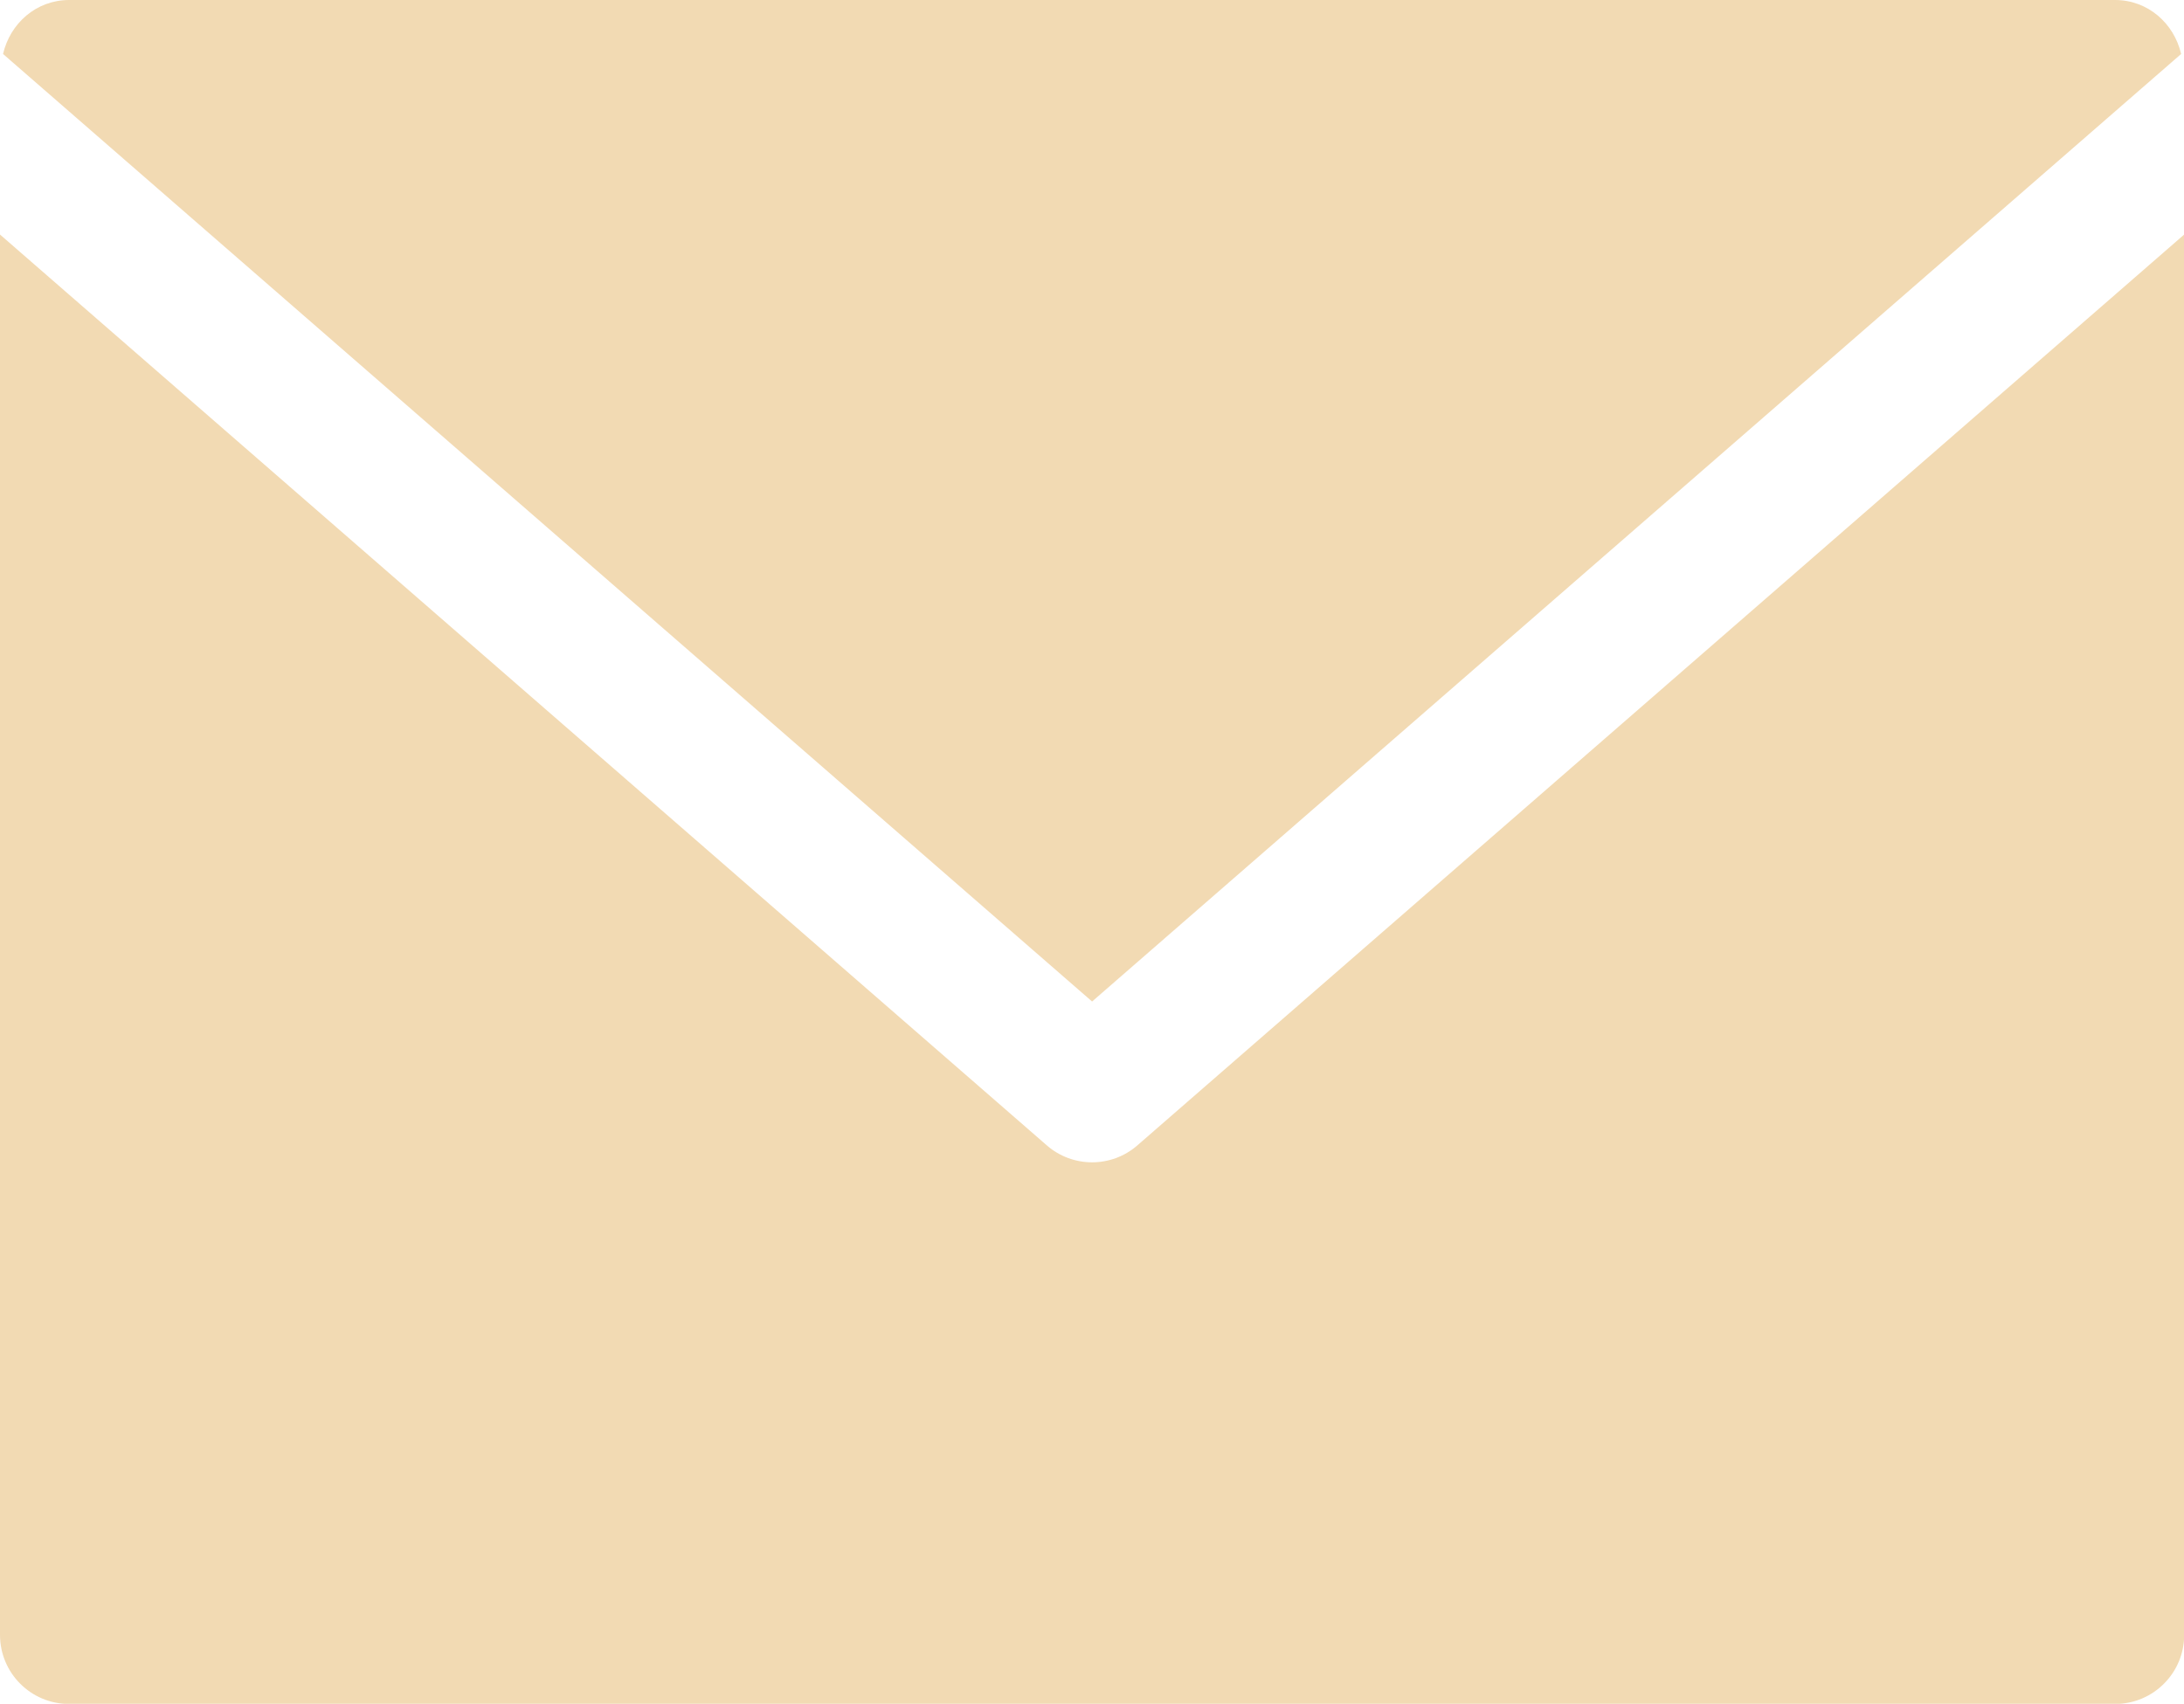
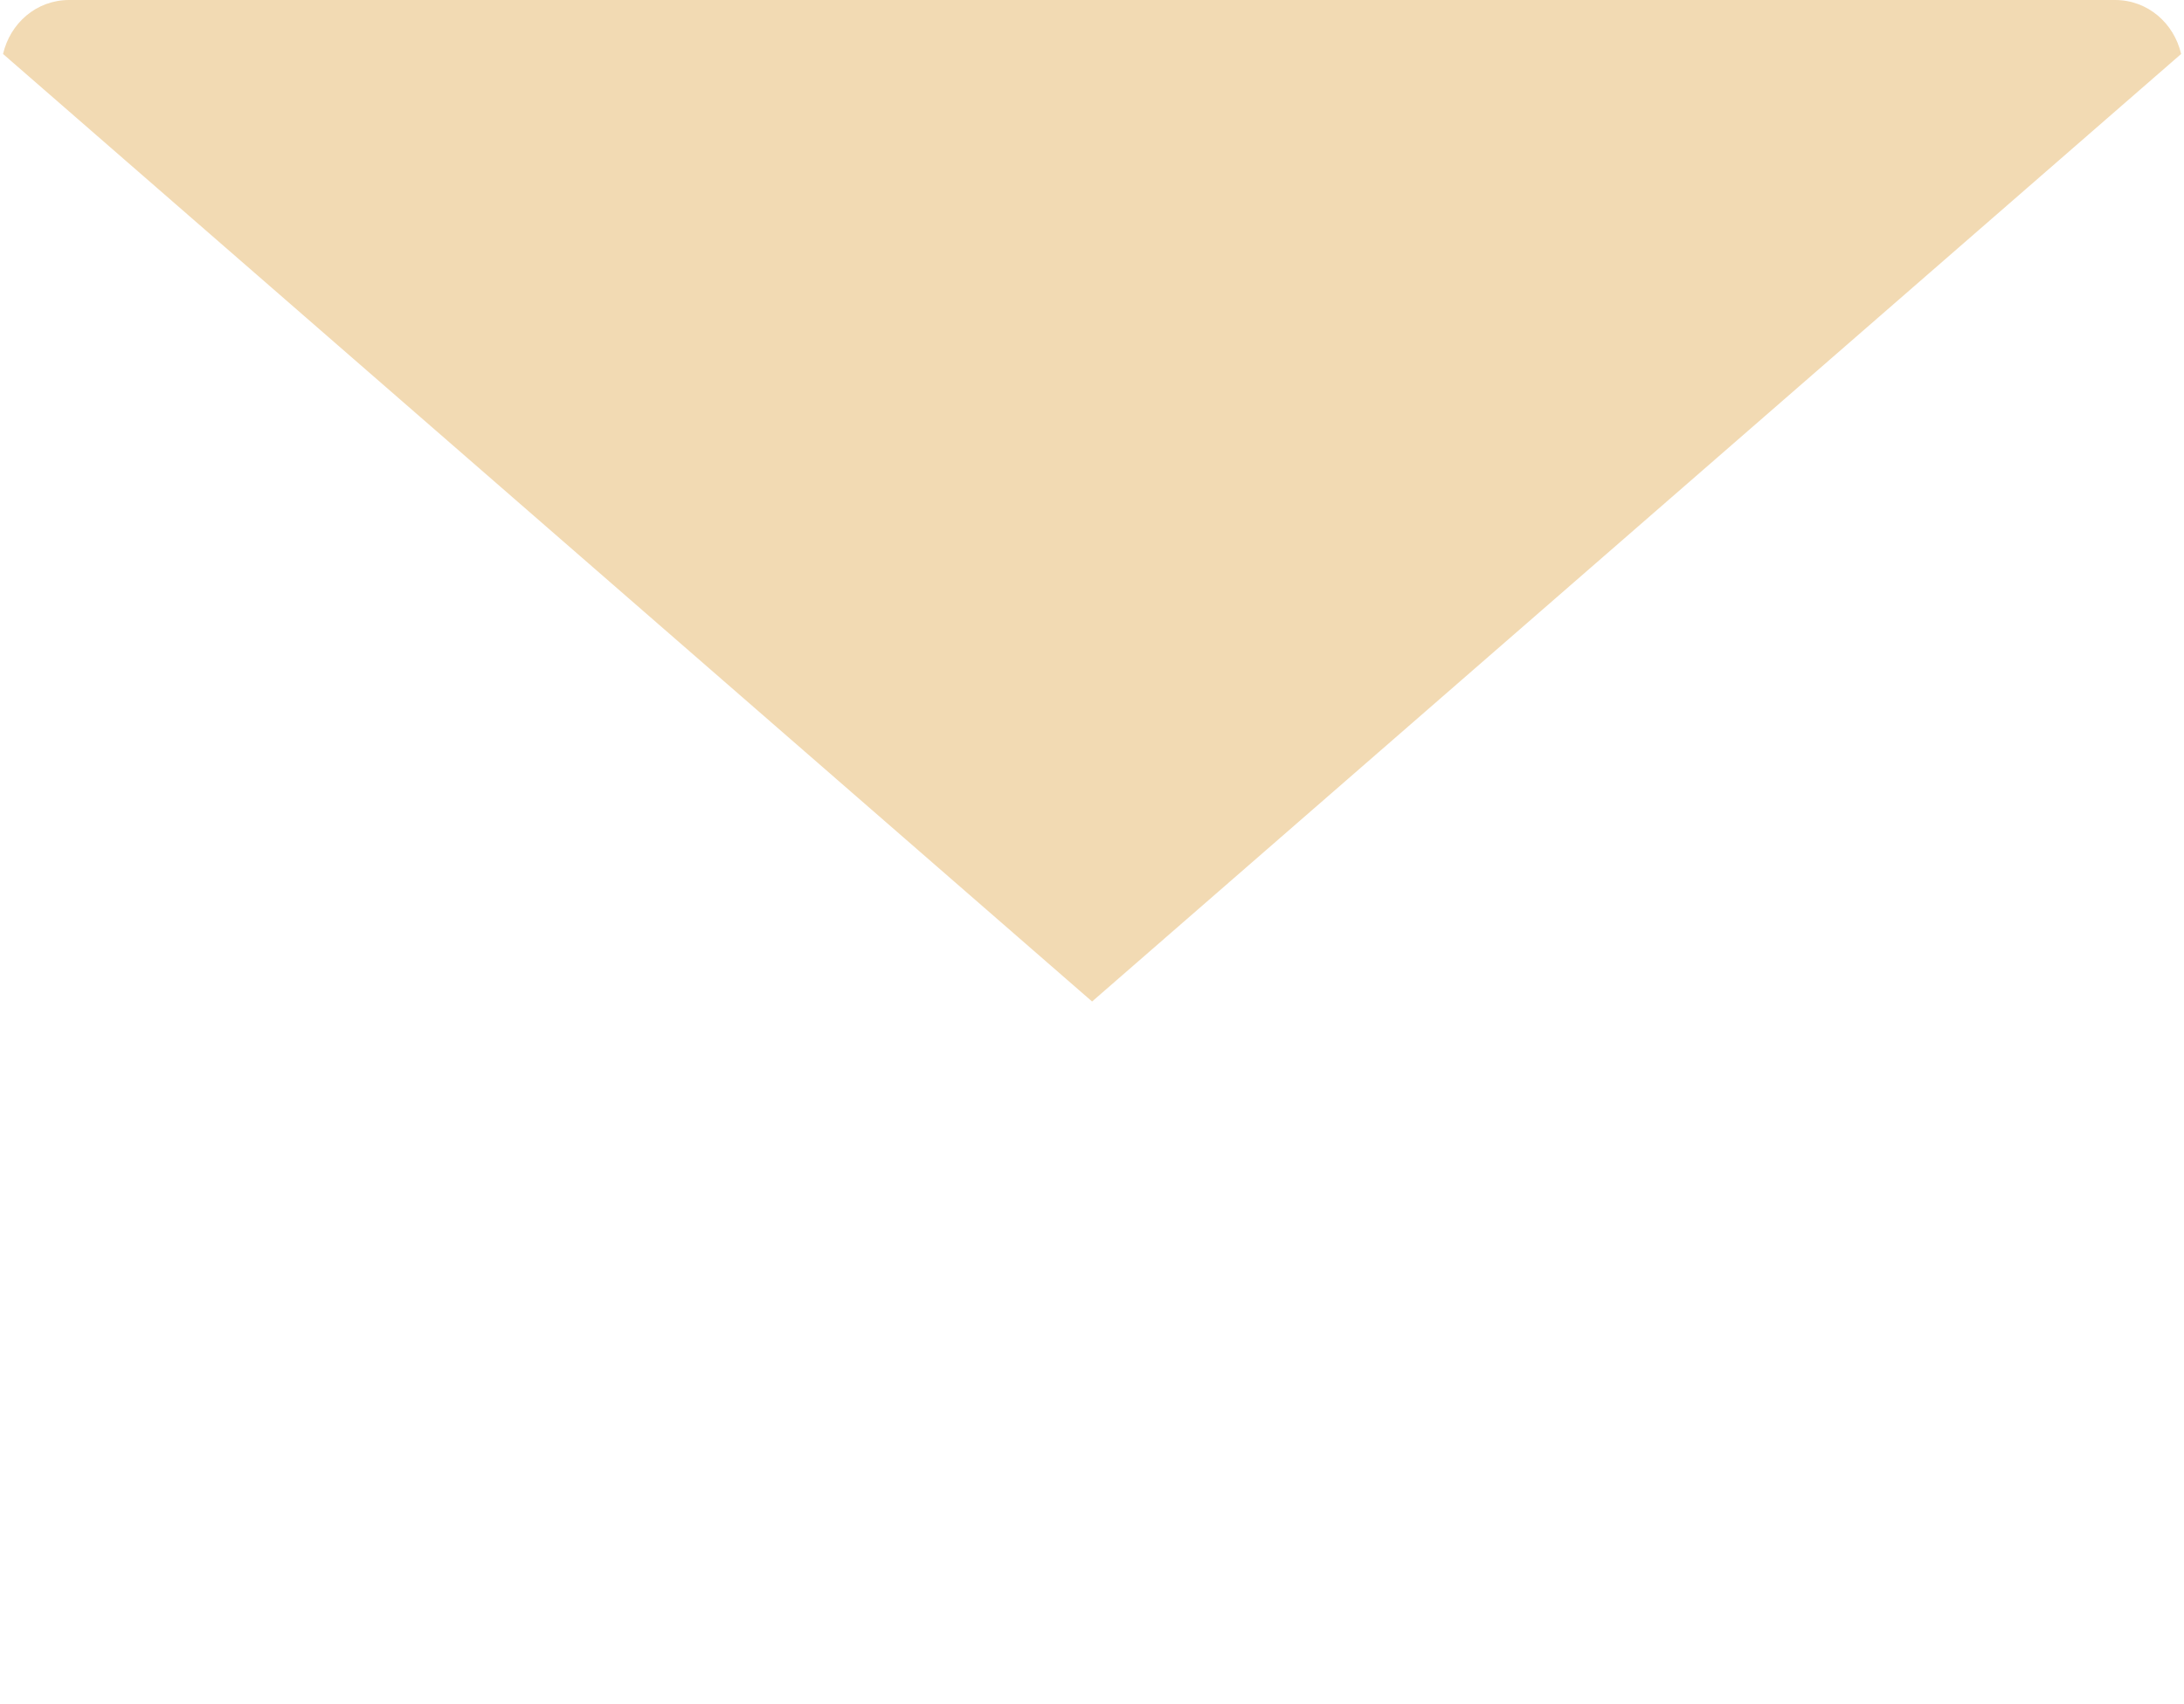
<svg xmlns="http://www.w3.org/2000/svg" fill="#000000" height="391.4" preserveAspectRatio="xMidYMid meet" version="1" viewBox="0.0 0.0 501.6 391.4" width="501.6" zoomAndPan="magnify">
  <g>
    <g>
      <g id="change1_2">
-         <path d="M485.76,67.7l-15.88,13.82L261.24,263.1c-2.98,2.61-6.7,3.91-10.42,3.91c-3.72,0-7.44-1.3-10.42-3.91 L31.76,81.52L15.88,67.7L0,53.88v321.68c0,8.78,7.1,15.88,15.88,15.88h469.88c8.78,0,15.88-7.1,15.88-15.88V53.88L485.76,67.7z" fill="#f2dab3" />
-       </g>
+         </g>
      <g id="change1_1">
        <path d="M31.76,39.43l219.06,190.64L469.88,39.43l15.88-13.82l15.18-13.21C499.31,5.35,493.3,0,485.76,0H15.88 C8.34,0,2.33,5.35,0.7,12.4l15.18,13.21L31.76,39.43z" fill="#f2dab3" />
      </g>
    </g>
  </g>
</svg>